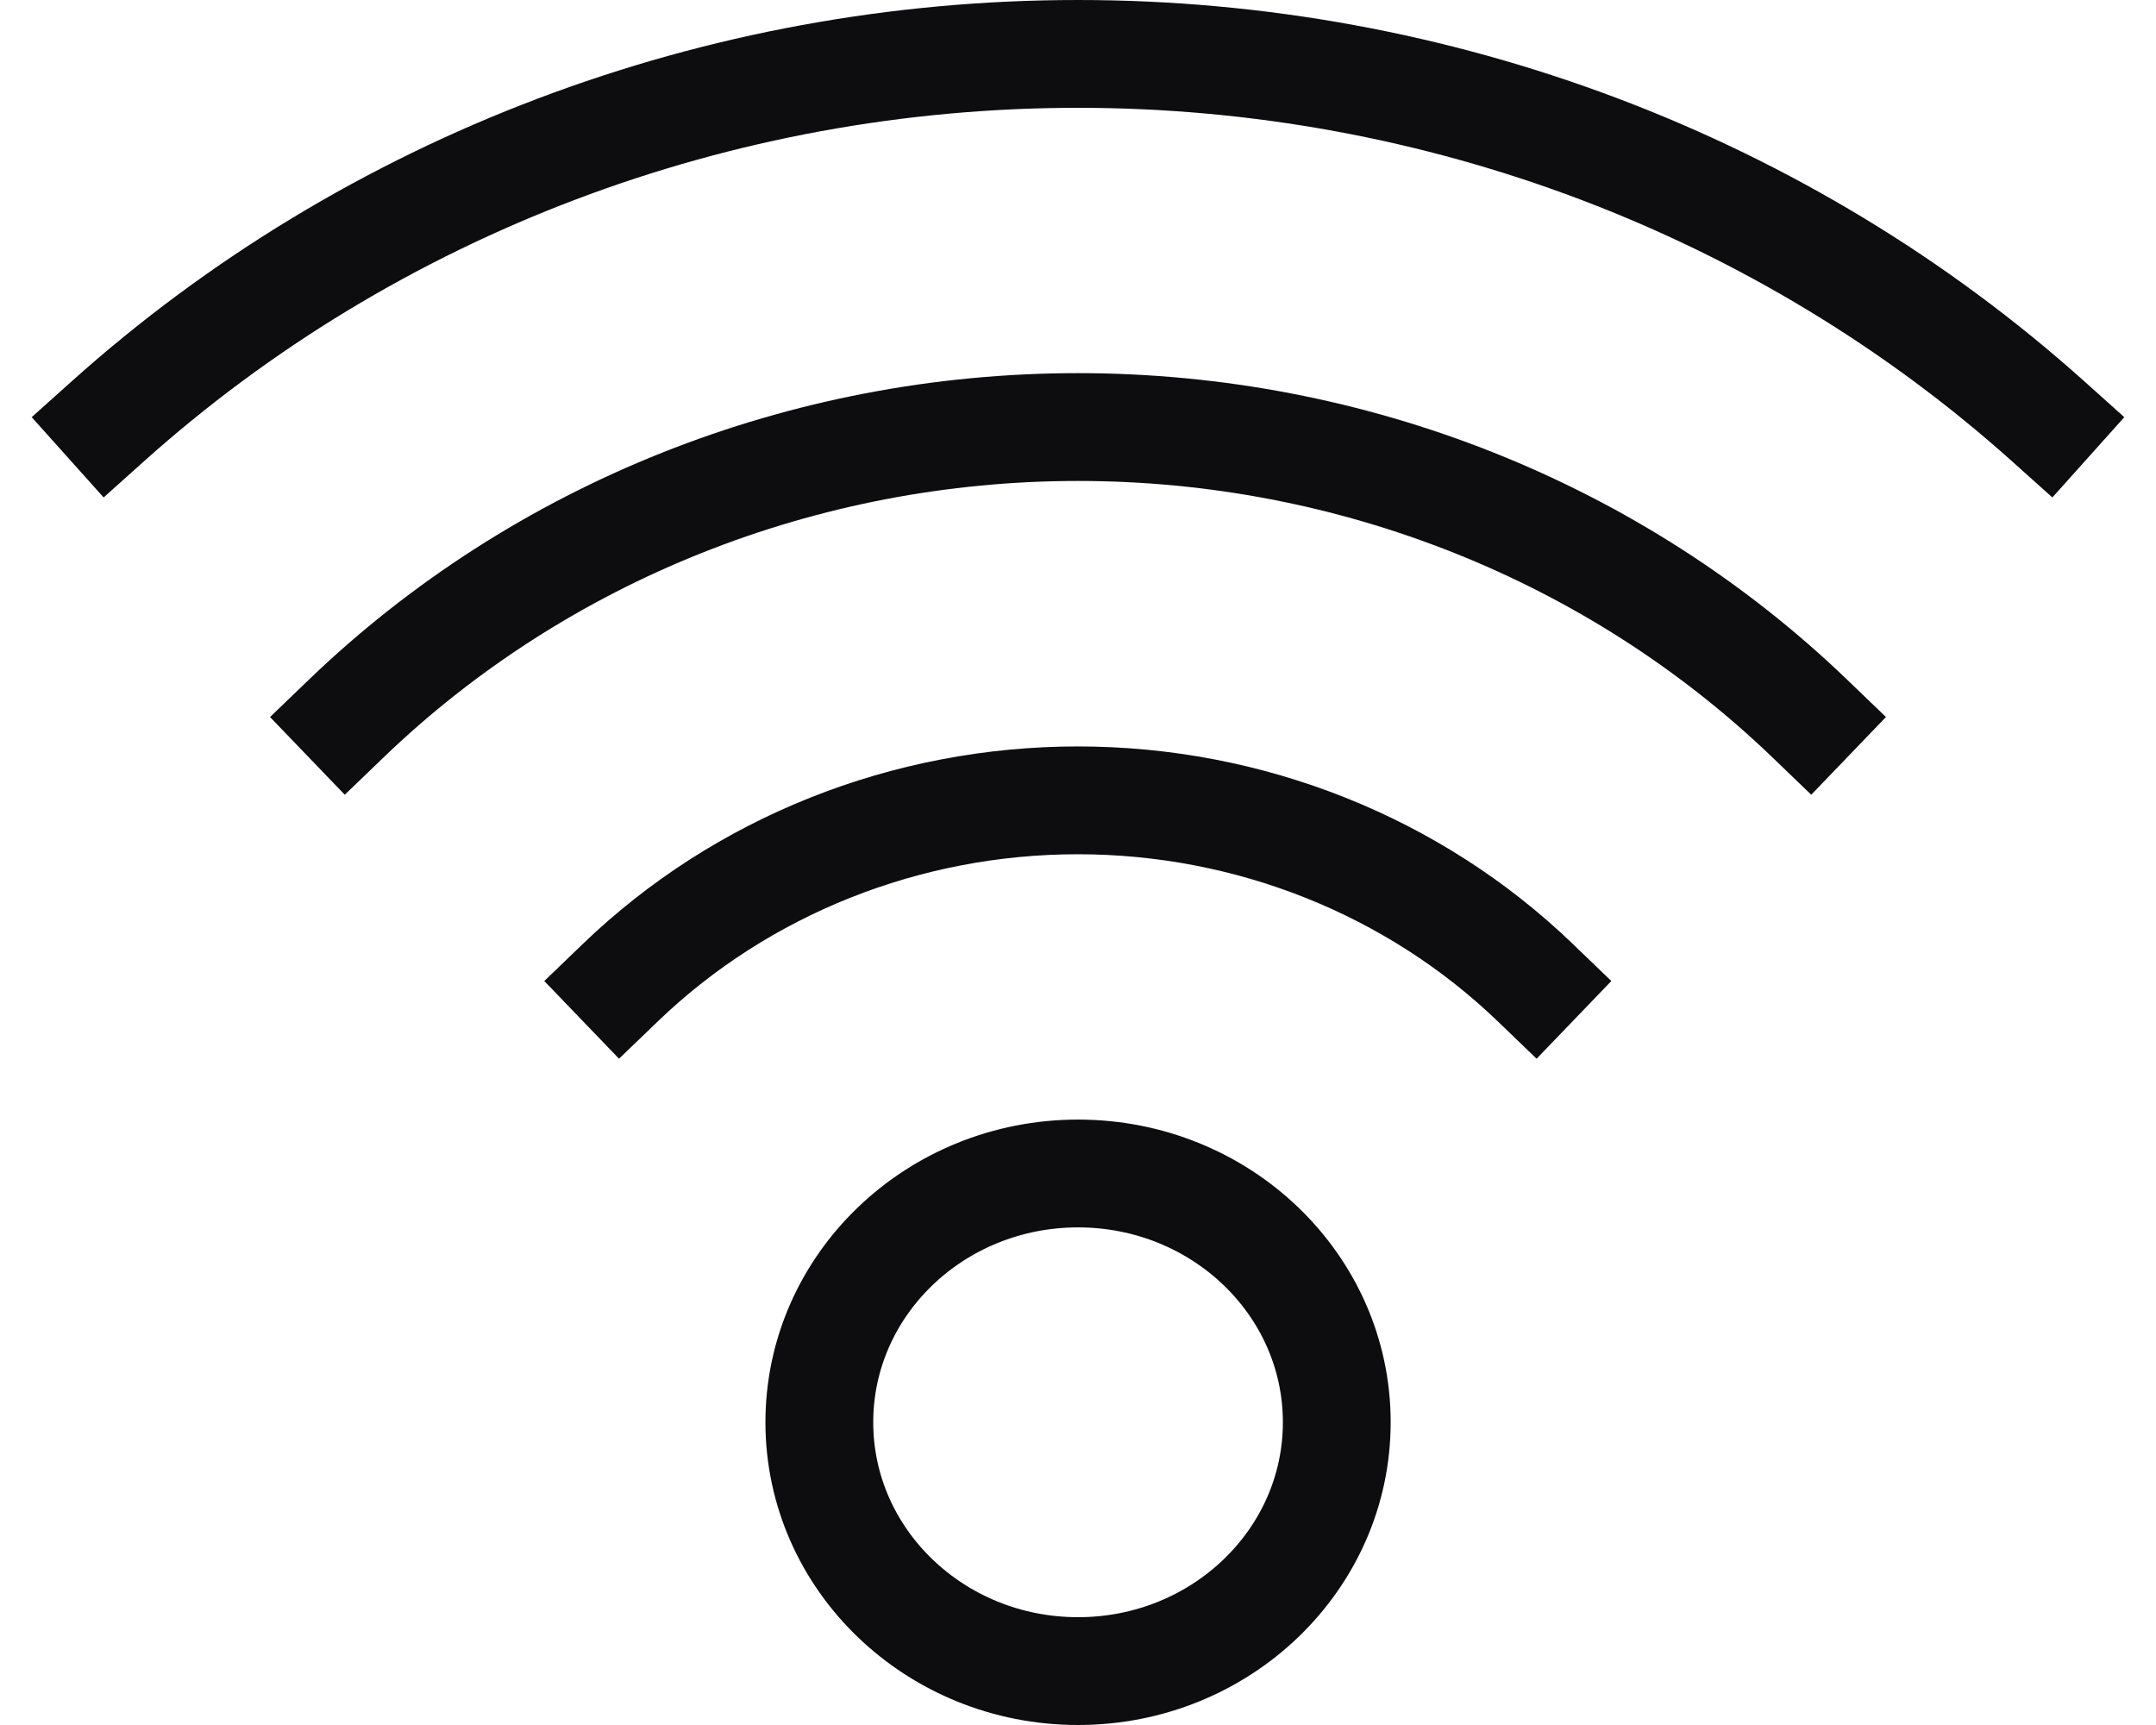
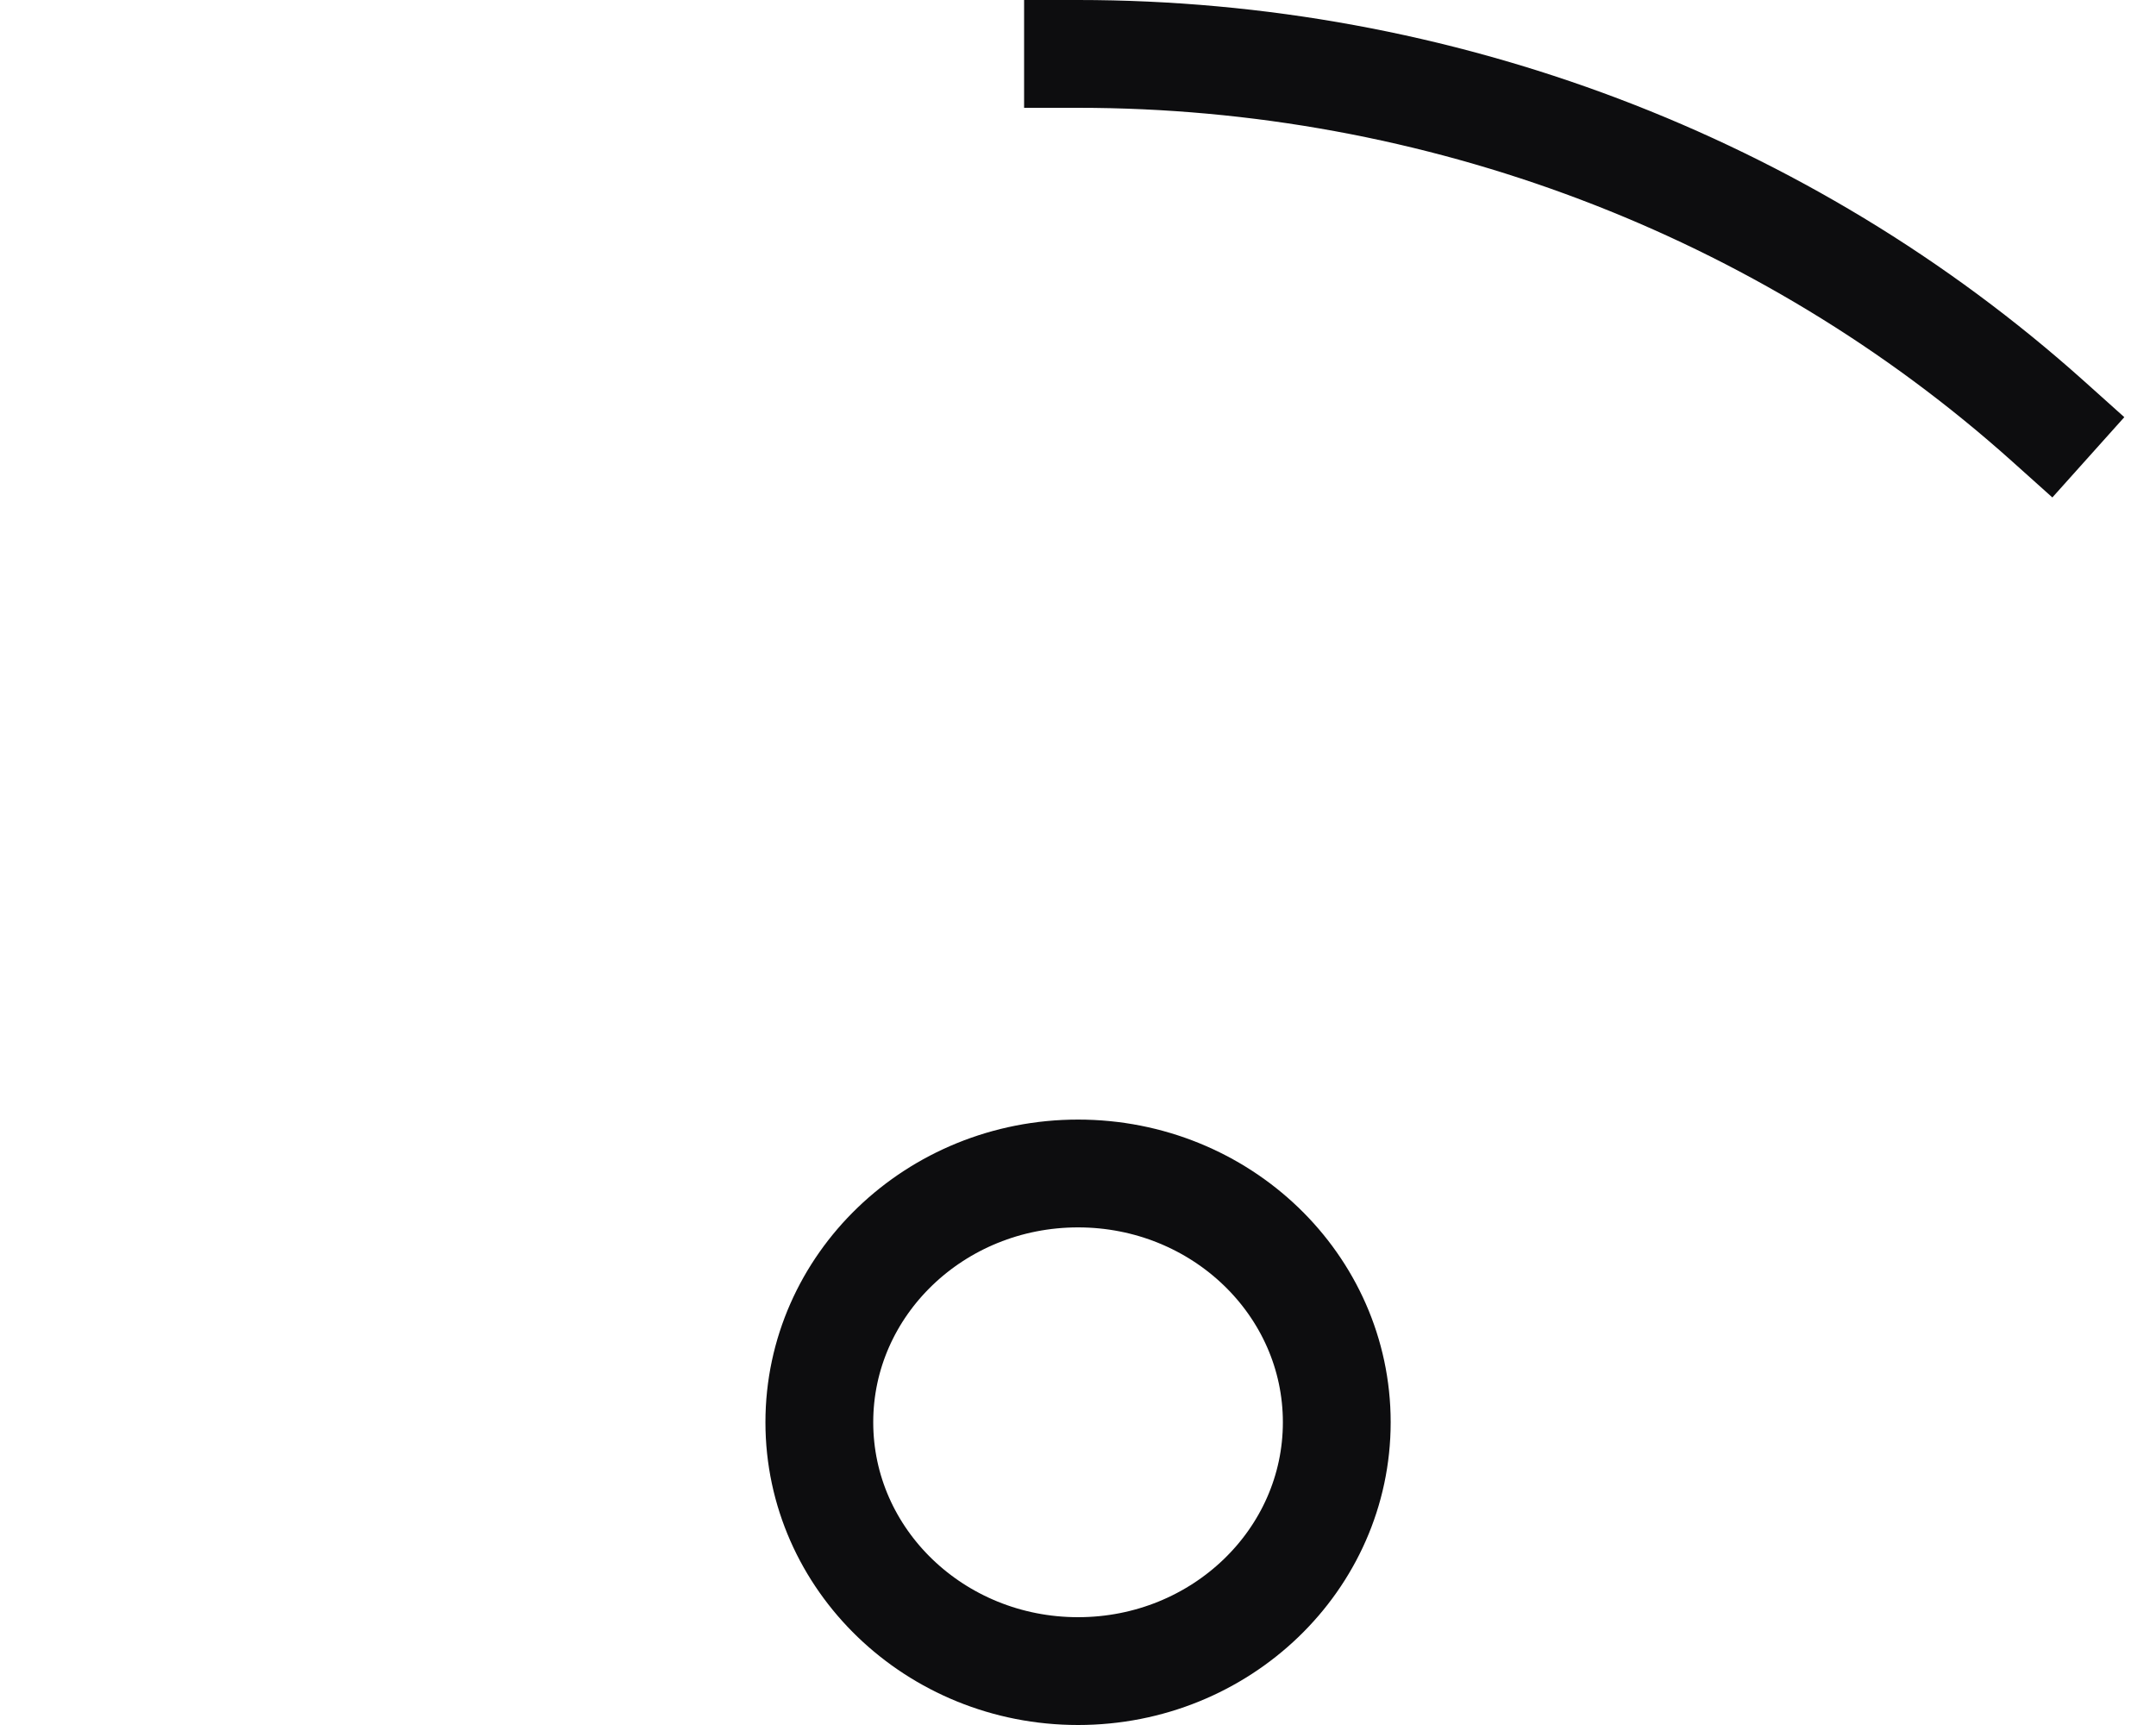
<svg xmlns="http://www.w3.org/2000/svg" width="40" height="32" viewBox="0 0 40 32" fill="none">
  <path d="M20.001 31C22.652 31 24.801 28.933 24.801 26.384C24.801 23.835 22.652 21.769 20.001 21.769C17.35 21.769 15.201 23.835 15.201 26.384C15.201 28.933 17.35 31 20.001 31Z" stroke="#0D0D0F" stroke-width="2" stroke-linecap="round" stroke-linejoin="round" />
-   <path d="M28.481 18.226C26.231 16.062 23.179 14.847 19.997 14.847C16.814 14.847 13.762 16.062 11.512 18.226" stroke="#0D0D0F" stroke-width="2" stroke-linecap="square" stroke-linejoin="round" />
-   <path d="M33.576 13.329C29.975 9.867 25.092 7.922 20 7.922C14.908 7.922 10.024 9.867 6.424 13.329" stroke="#0D0D0F" stroke-width="2" stroke-linecap="square" stroke-linejoin="round" />
-   <path d="M38 7.816C33.113 3.436 26.681 1 20 1C13.319 1 6.887 3.436 2 7.816" stroke="#0D0D0F" stroke-width="2" stroke-linecap="square" stroke-linejoin="round" />
+   <path d="M38 7.816C33.113 3.436 26.681 1 20 1" stroke="#0D0D0F" stroke-width="2" stroke-linecap="square" stroke-linejoin="round" />
</svg>